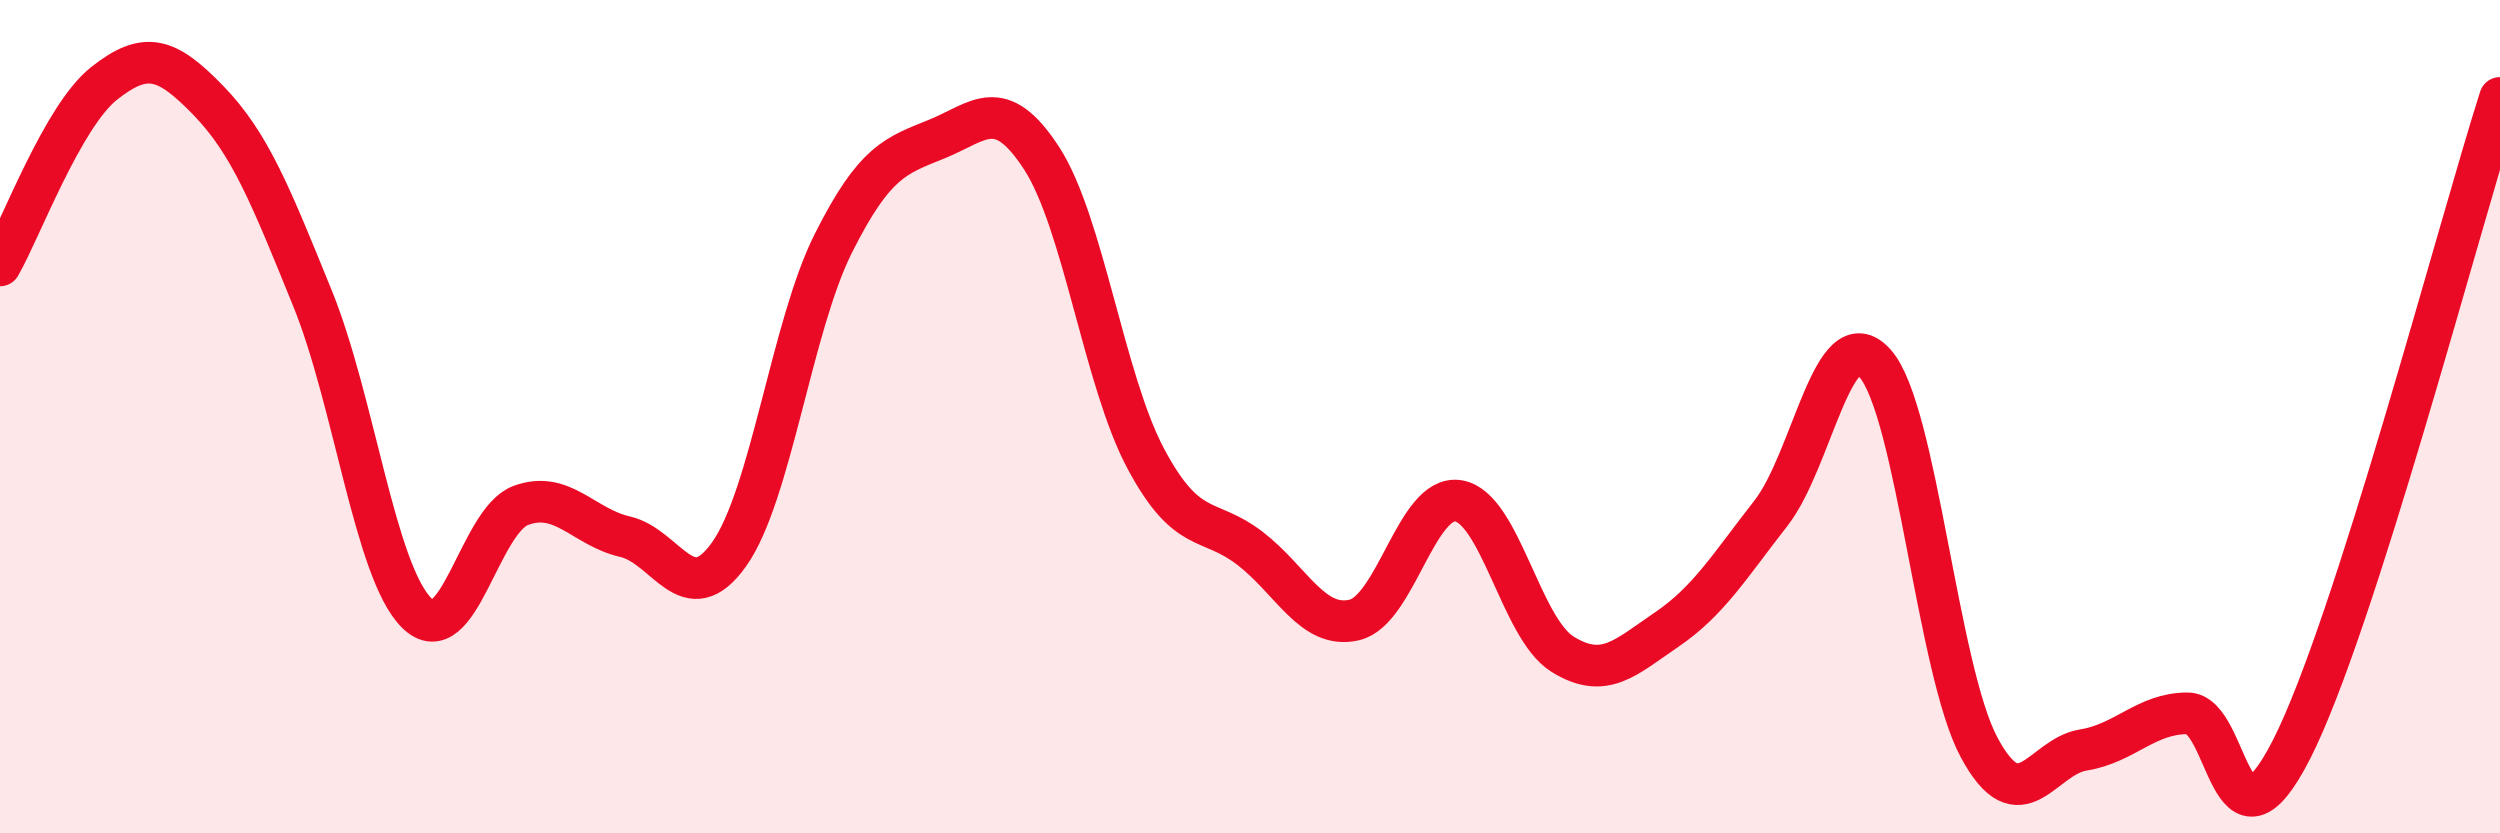
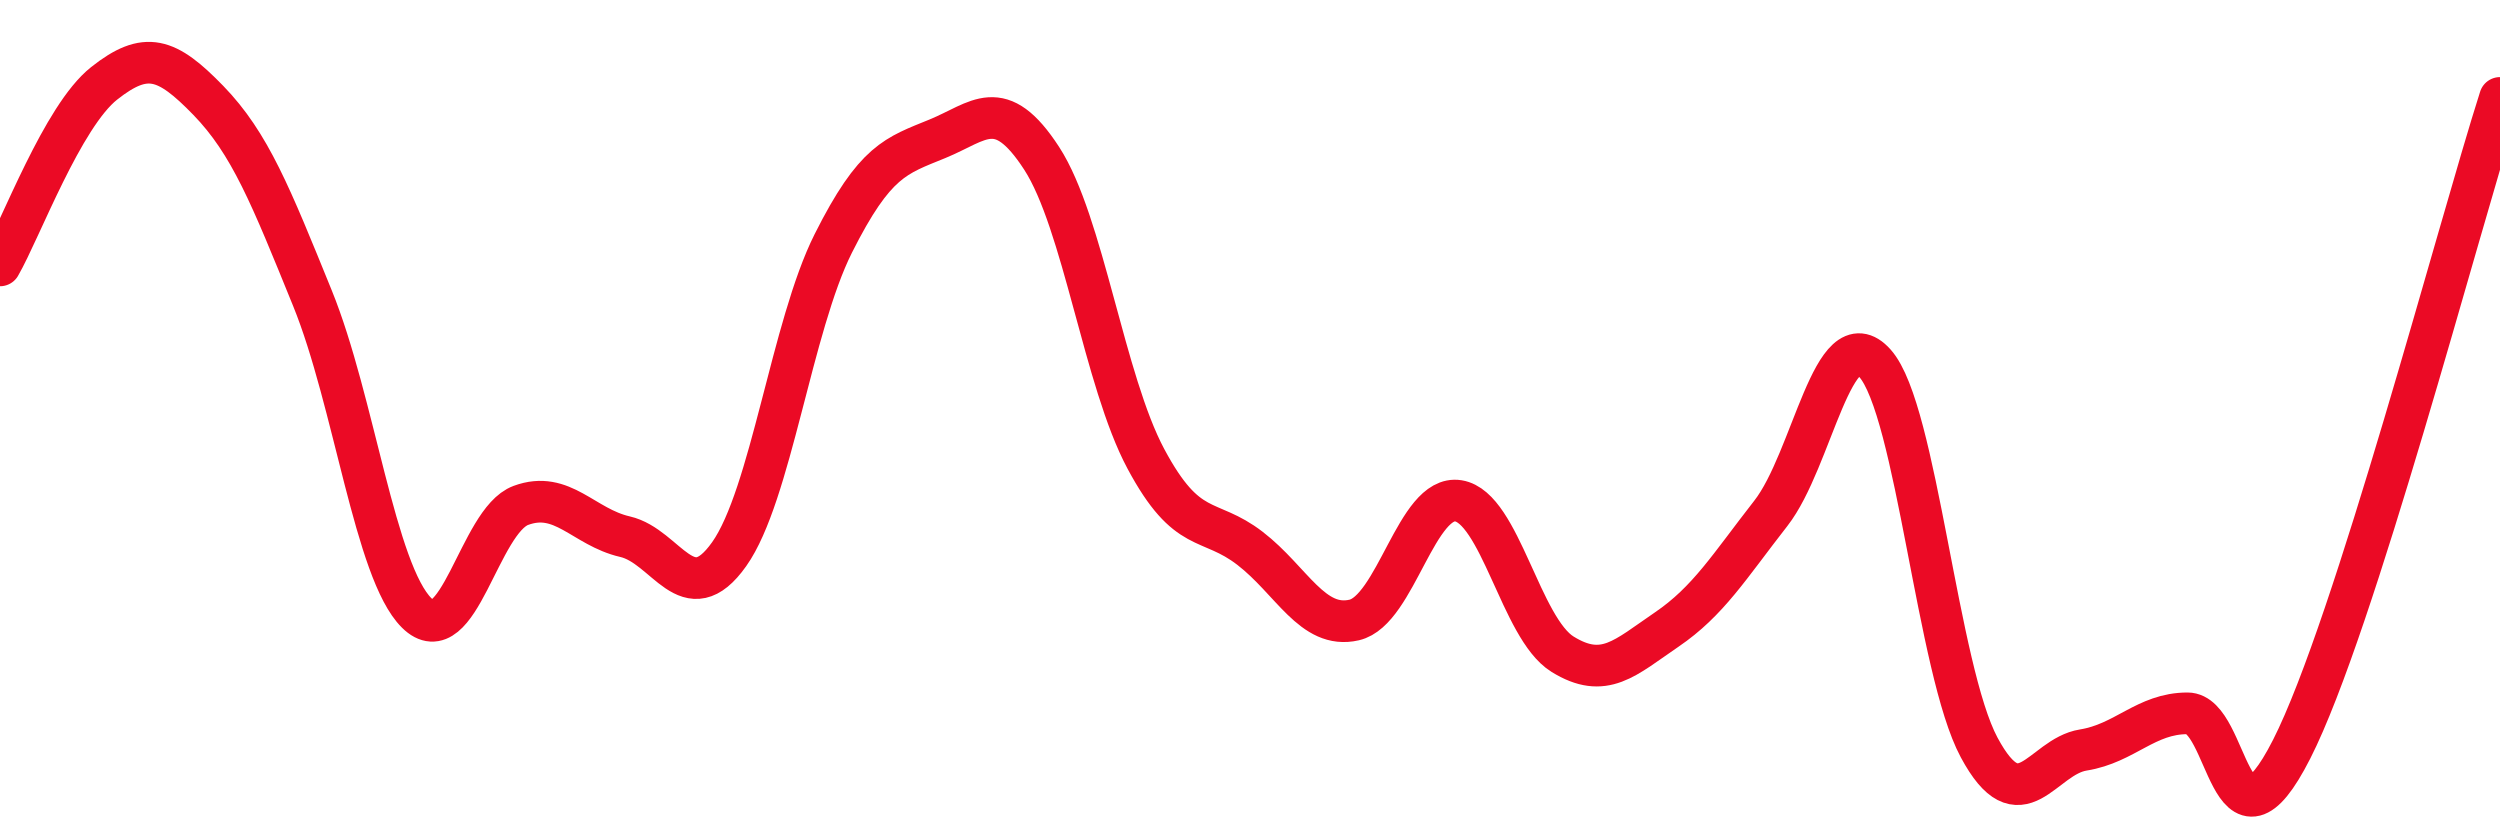
<svg xmlns="http://www.w3.org/2000/svg" width="60" height="20" viewBox="0 0 60 20">
-   <path d="M 0,6.37 C 0.5,5.5 1.5,2.79 2.5,2 C 3.5,1.21 4,1.38 5,2.41 C 6,3.44 6.5,4.7 7.5,7.16 C 8.5,9.62 9,13.72 10,14.71 C 11,15.7 11.5,12.5 12.5,12.13 C 13.5,11.76 14,12.65 15,12.88 C 16,13.11 16.5,14.71 17.5,13.3 C 18.5,11.89 19,7.83 20,5.84 C 21,3.85 21.5,3.74 22.5,3.33 C 23.5,2.92 24,2.26 25,3.8 C 26,5.34 26.5,9.14 27.5,11.01 C 28.5,12.88 29,12.39 30,13.16 C 31,13.93 31.5,15.11 32.5,14.88 C 33.5,14.65 34,11.86 35,12.02 C 36,12.18 36.5,15.08 37.5,15.7 C 38.5,16.32 39,15.79 40,15.11 C 41,14.43 41.5,13.6 42.5,12.32 C 43.5,11.04 44,7.6 45,8.72 C 46,9.84 46.5,16.08 47.5,17.94 C 48.5,19.8 49,18.16 50,18 C 51,17.84 51.5,17.12 52.5,17.12 C 53.5,17.12 53.5,20.93 55,17.98 C 56.5,15.03 59,5.48 60,2.35L60 20L0 20Z" fill="#EB0A25" opacity="0.1" stroke-linecap="round" stroke-linejoin="round" />
  <path d="M 0,6.37 C 0.5,5.5 1.5,2.79 2.5,2 C 3.5,1.21 4,1.38 5,2.41 C 6,3.44 6.5,4.7 7.5,7.16 C 8.5,9.62 9,13.72 10,14.71 C 11,15.7 11.5,12.5 12.5,12.13 C 13.5,11.76 14,12.65 15,12.88 C 16,13.11 16.5,14.71 17.5,13.3 C 18.5,11.89 19,7.83 20,5.84 C 21,3.85 21.5,3.74 22.5,3.33 C 23.5,2.92 24,2.26 25,3.8 C 26,5.34 26.5,9.14 27.5,11.01 C 28.5,12.88 29,12.39 30,13.16 C 31,13.93 31.5,15.11 32.5,14.88 C 33.5,14.65 34,11.86 35,12.02 C 36,12.18 36.5,15.08 37.5,15.7 C 38.5,16.32 39,15.79 40,15.11 C 41,14.43 41.5,13.6 42.5,12.32 C 43.5,11.04 44,7.6 45,8.72 C 46,9.84 46.5,16.08 47.5,17.94 C 48.5,19.8 49,18.16 50,18 C 51,17.84 51.5,17.12 52.5,17.12 C 53.5,17.12 53.5,20.93 55,17.98 C 56.5,15.03 59,5.48 60,2.35" stroke="#EB0A25" stroke-width="1" fill="none" stroke-linecap="round" stroke-linejoin="round" />
</svg>